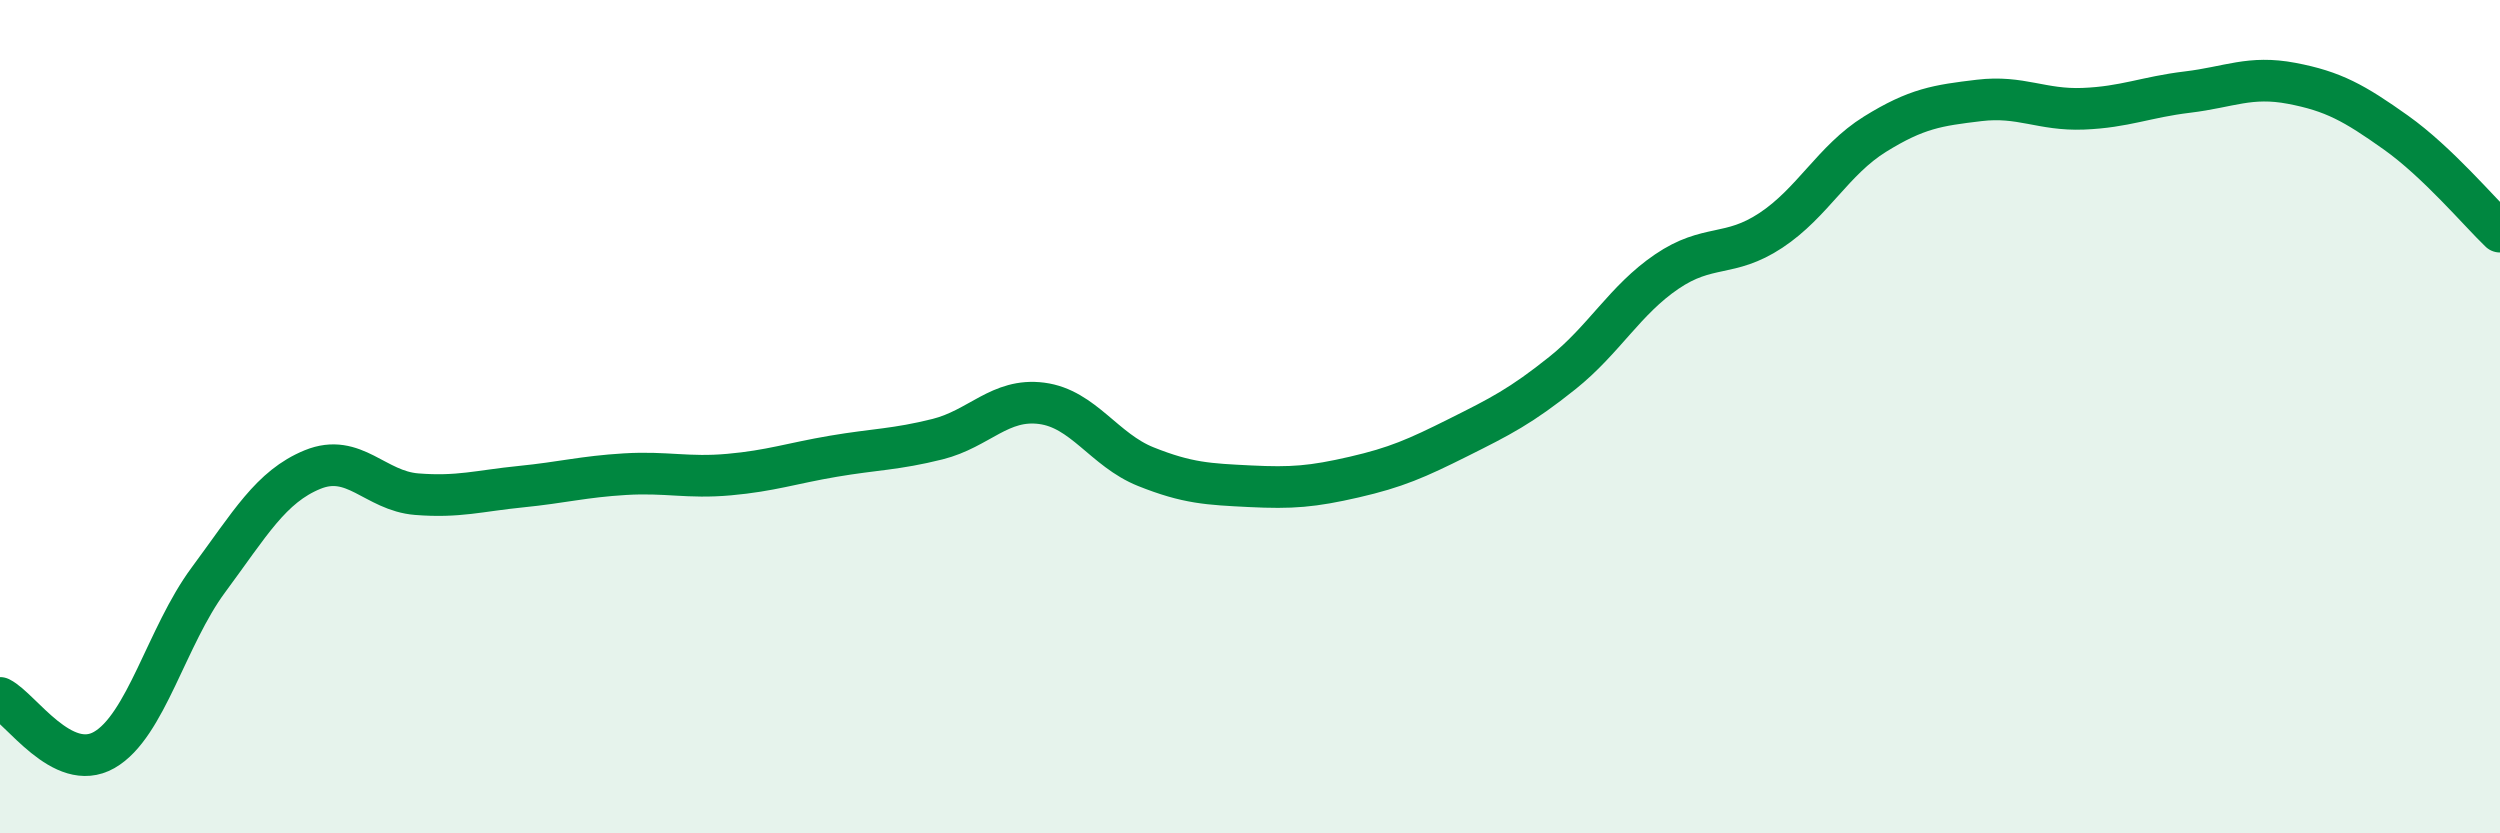
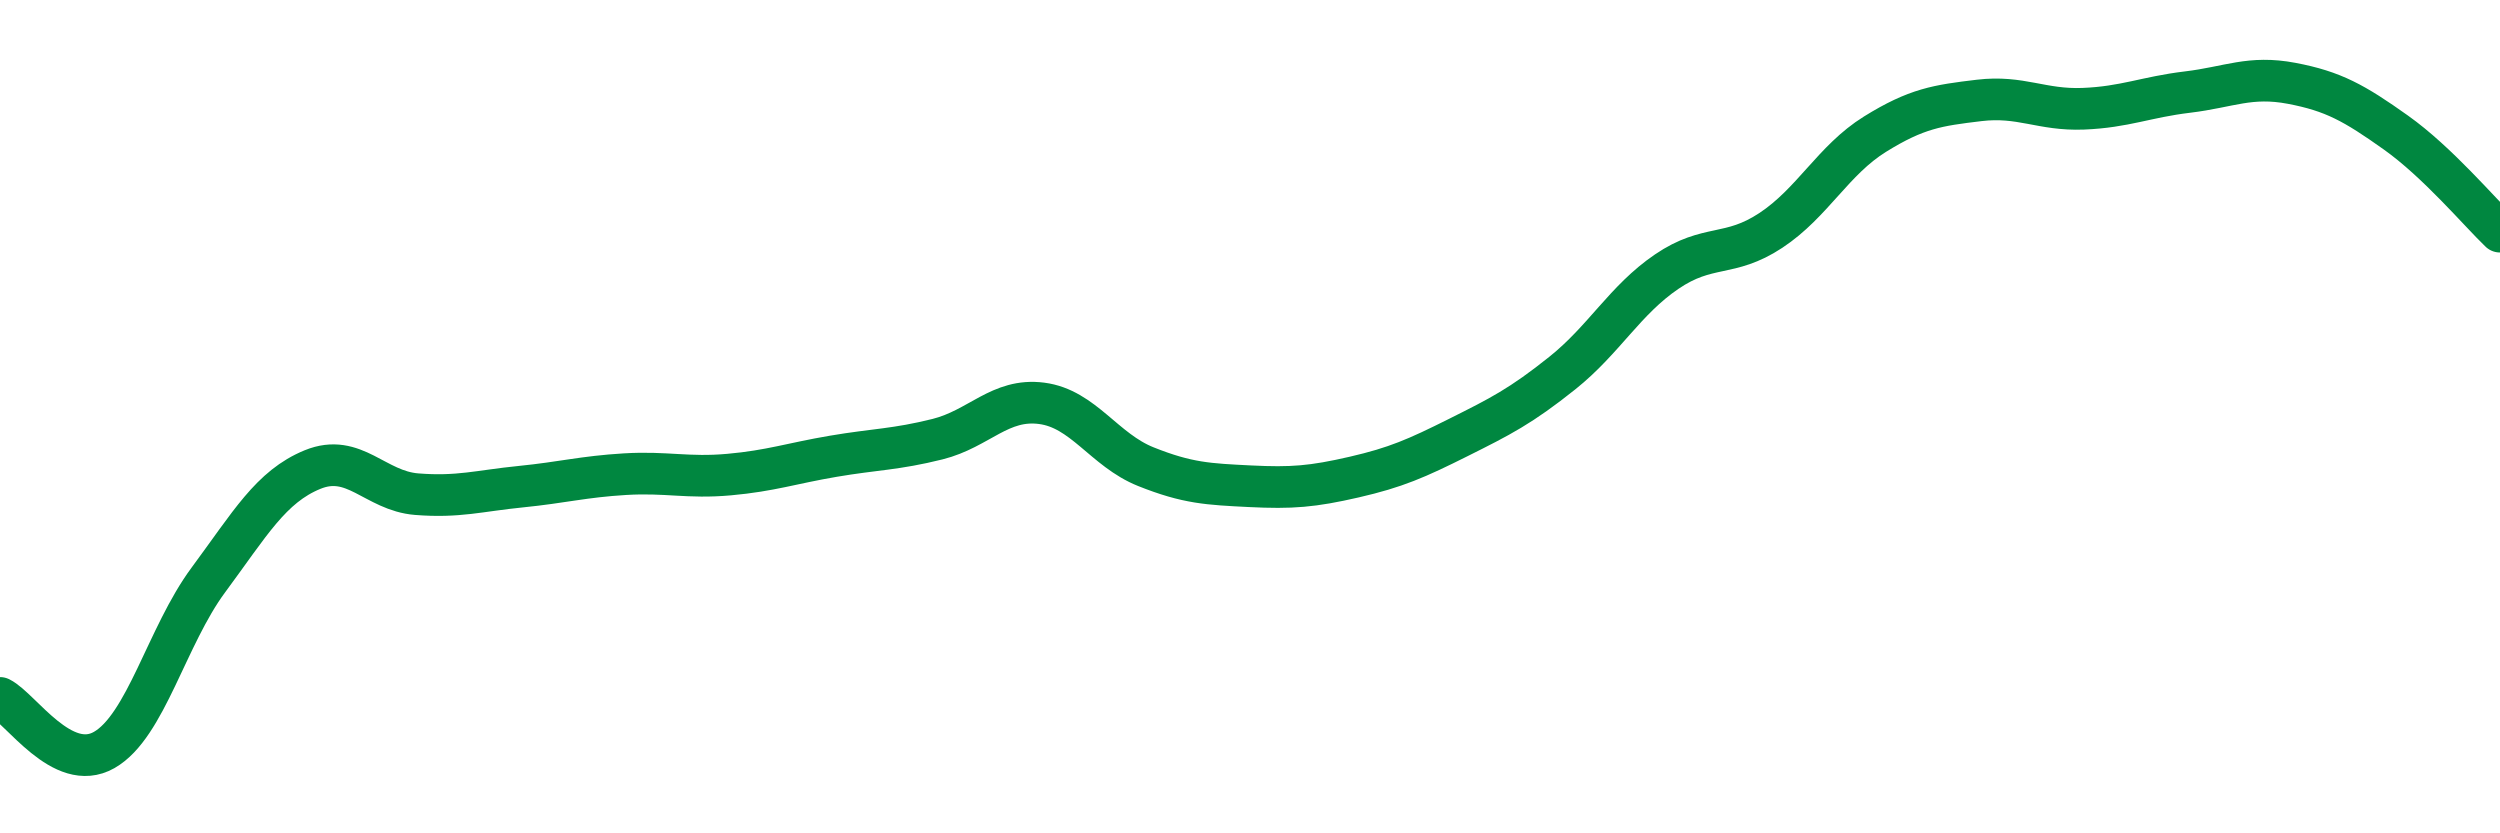
<svg xmlns="http://www.w3.org/2000/svg" width="60" height="20" viewBox="0 0 60 20">
-   <path d="M 0,16.75 C 0.5,17 1.5,18.57 2.5,18 C 3.5,17.43 4,15.27 5,13.92 C 6,12.57 6.5,11.68 7.5,11.27 C 8.5,10.86 9,11.78 10,11.86 C 11,11.94 11.5,11.78 12.5,11.68 C 13.5,11.58 14,11.44 15,11.38 C 16,11.32 16.5,11.48 17.5,11.39 C 18.5,11.3 19,11.12 20,10.95 C 21,10.78 21.5,10.79 22.5,10.54 C 23.5,10.29 24,9.55 25,9.68 C 26,9.81 26.5,10.8 27.5,11.2 C 28.5,11.6 29,11.62 30,11.67 C 31,11.72 31.5,11.68 32.5,11.45 C 33.5,11.22 34,11 35,10.5 C 36,10 36.5,9.75 37.5,8.95 C 38.5,8.15 39,7.2 40,6.52 C 41,5.84 41.5,6.19 42.5,5.53 C 43.5,4.87 44,3.84 45,3.22 C 46,2.6 46.5,2.53 47.5,2.41 C 48.5,2.29 49,2.65 50,2.61 C 51,2.57 51.5,2.33 52.5,2.21 C 53.5,2.09 54,1.81 55,2 C 56,2.19 56.5,2.47 57.5,3.18 C 58.5,3.89 59.5,5.08 60,5.56L60 20L0 20Z" fill="#008740" opacity="0.1" stroke-linecap="round" stroke-linejoin="round" />
  <path d="M 0,16.75 C 0.5,17 1.5,18.57 2.5,18 C 3.5,17.43 4,15.27 5,13.92 C 6,12.57 6.5,11.68 7.5,11.27 C 8.5,10.86 9,11.78 10,11.86 C 11,11.94 11.5,11.78 12.5,11.68 C 13.5,11.58 14,11.44 15,11.38 C 16,11.32 16.5,11.48 17.5,11.39 C 18.5,11.3 19,11.12 20,10.95 C 21,10.78 21.5,10.79 22.5,10.54 C 23.5,10.29 24,9.55 25,9.68 C 26,9.81 26.5,10.8 27.5,11.2 C 28.5,11.6 29,11.62 30,11.67 C 31,11.72 31.5,11.68 32.5,11.45 C 33.5,11.22 34,11 35,10.5 C 36,10 36.5,9.75 37.5,8.95 C 38.5,8.15 39,7.2 40,6.52 C 41,5.84 41.5,6.19 42.5,5.53 C 43.5,4.87 44,3.84 45,3.22 C 46,2.6 46.5,2.53 47.5,2.41 C 48.5,2.29 49,2.65 50,2.61 C 51,2.57 51.5,2.33 52.5,2.21 C 53.5,2.09 54,1.81 55,2 C 56,2.19 56.5,2.47 57.5,3.18 C 58.5,3.89 59.5,5.08 60,5.56" stroke="#008740" stroke-width="1" fill="none" stroke-linecap="round" stroke-linejoin="round" />
</svg>